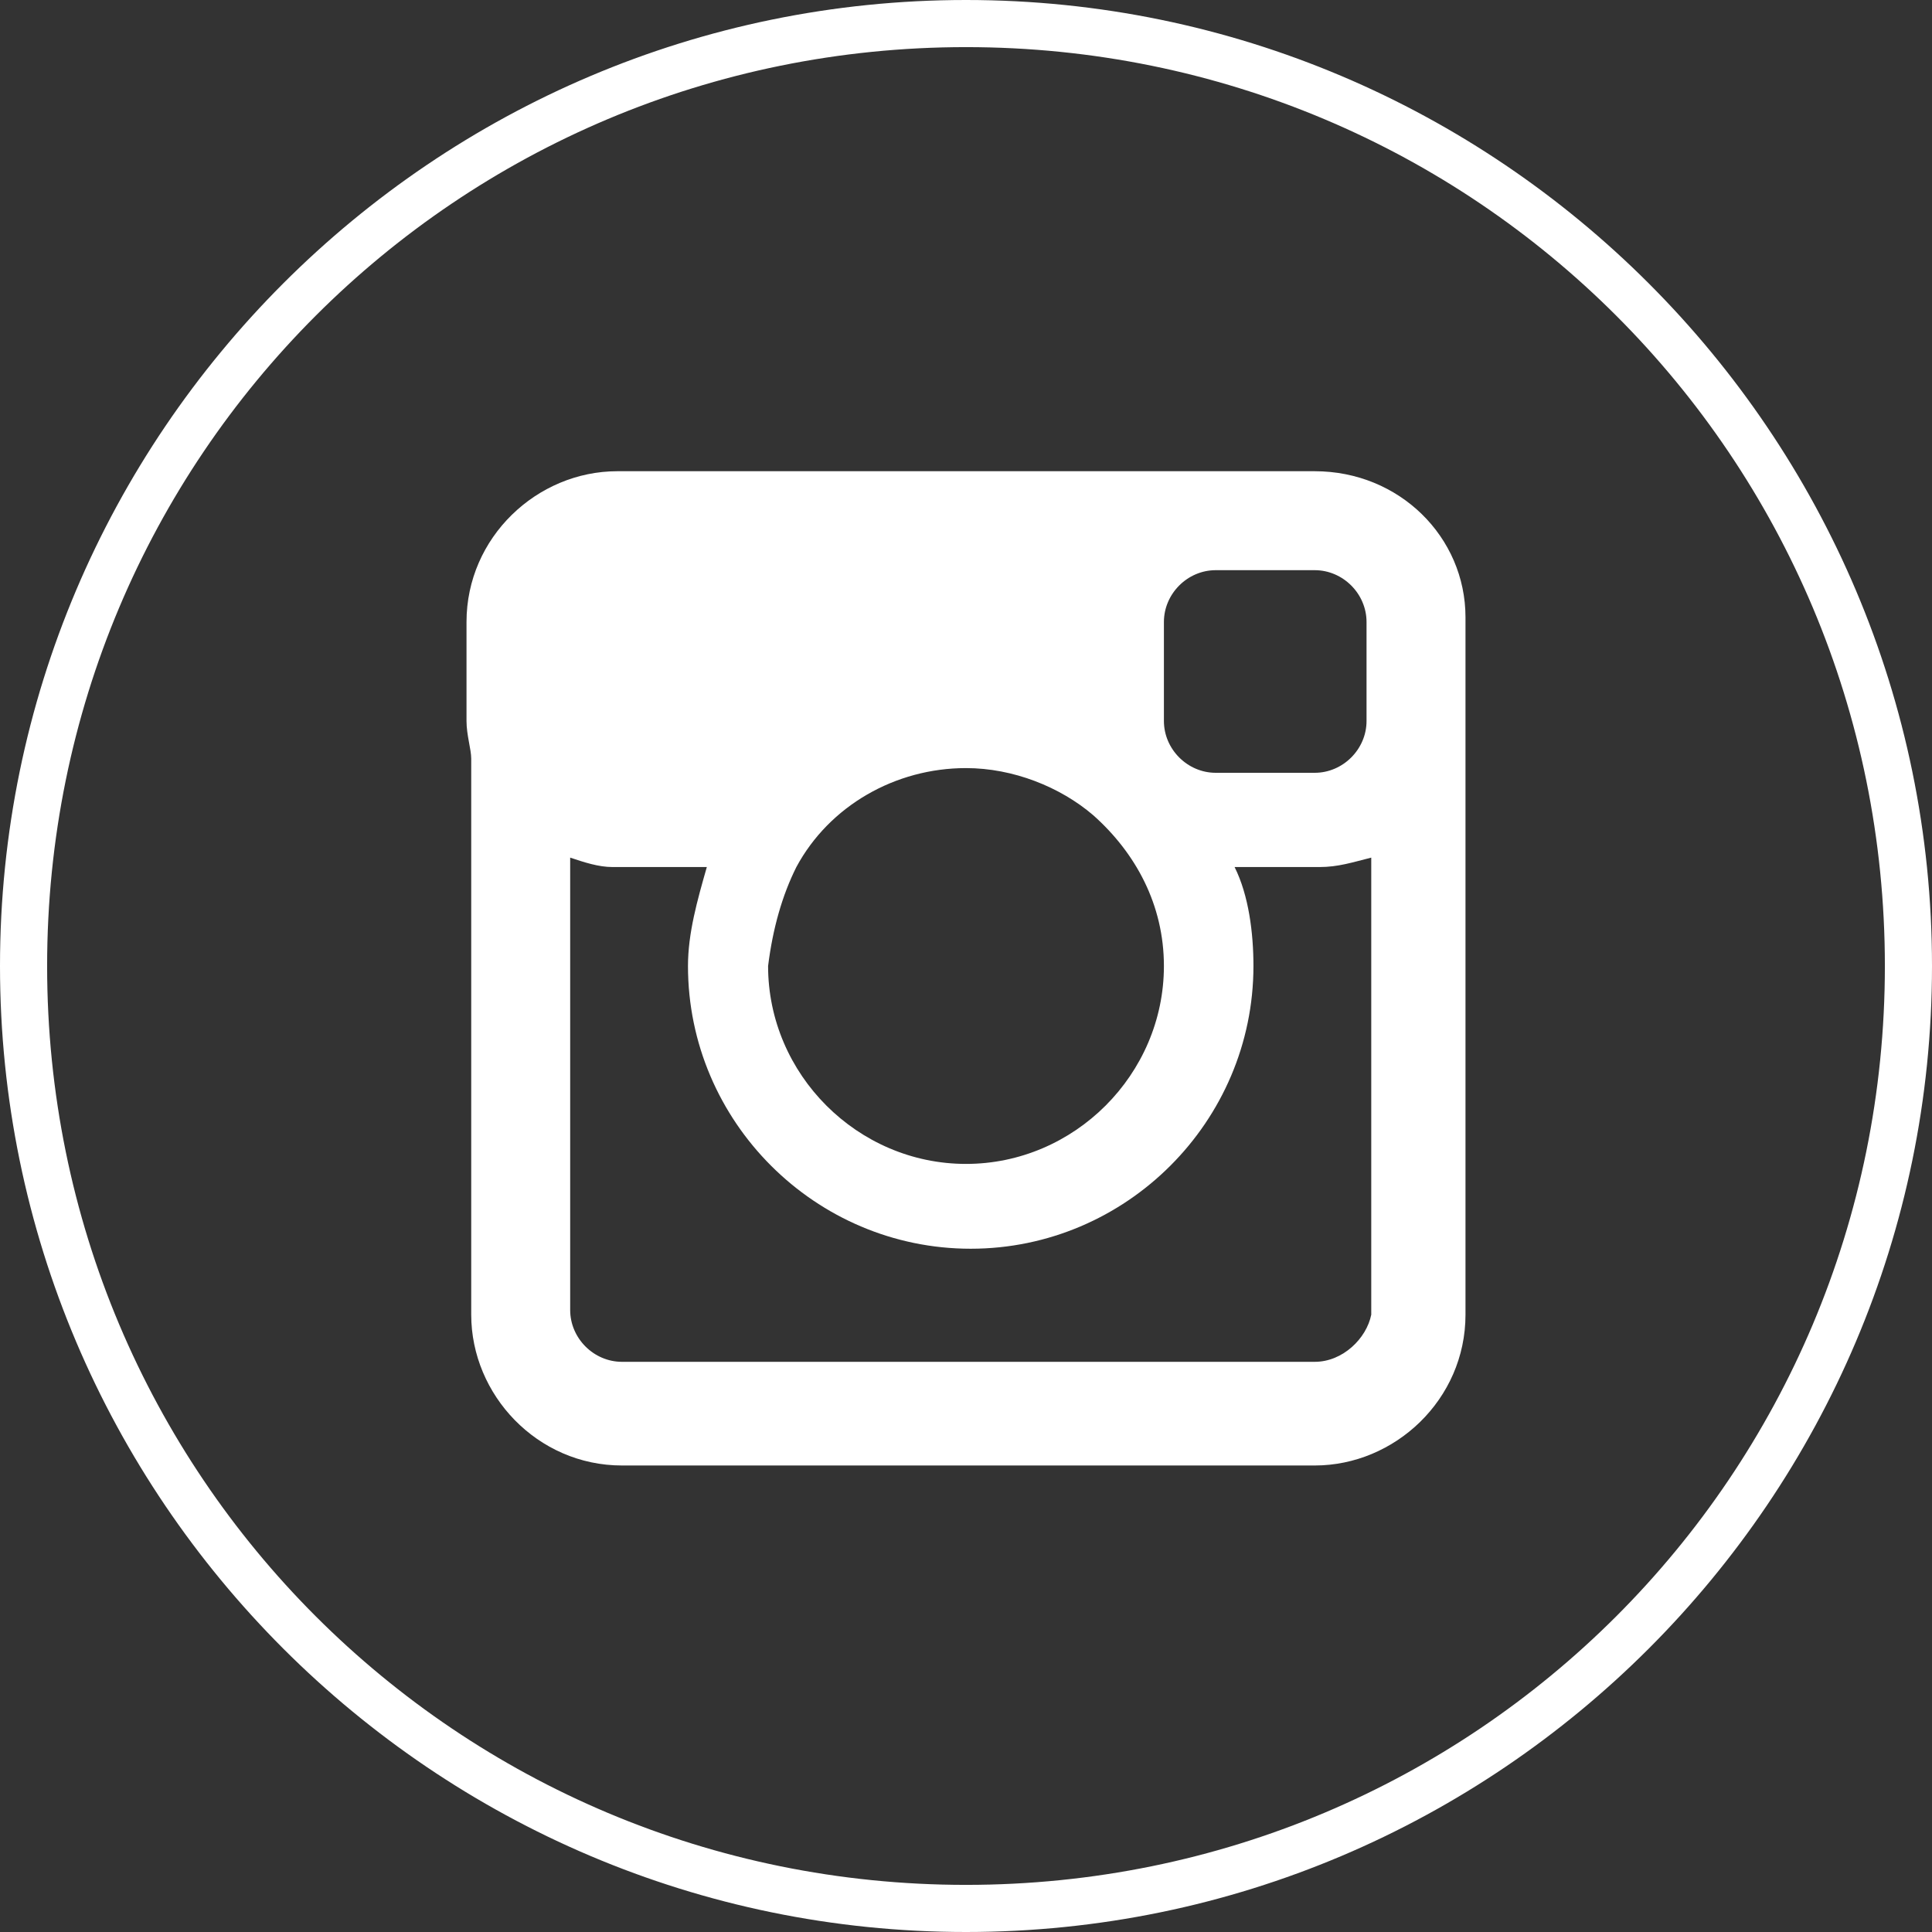
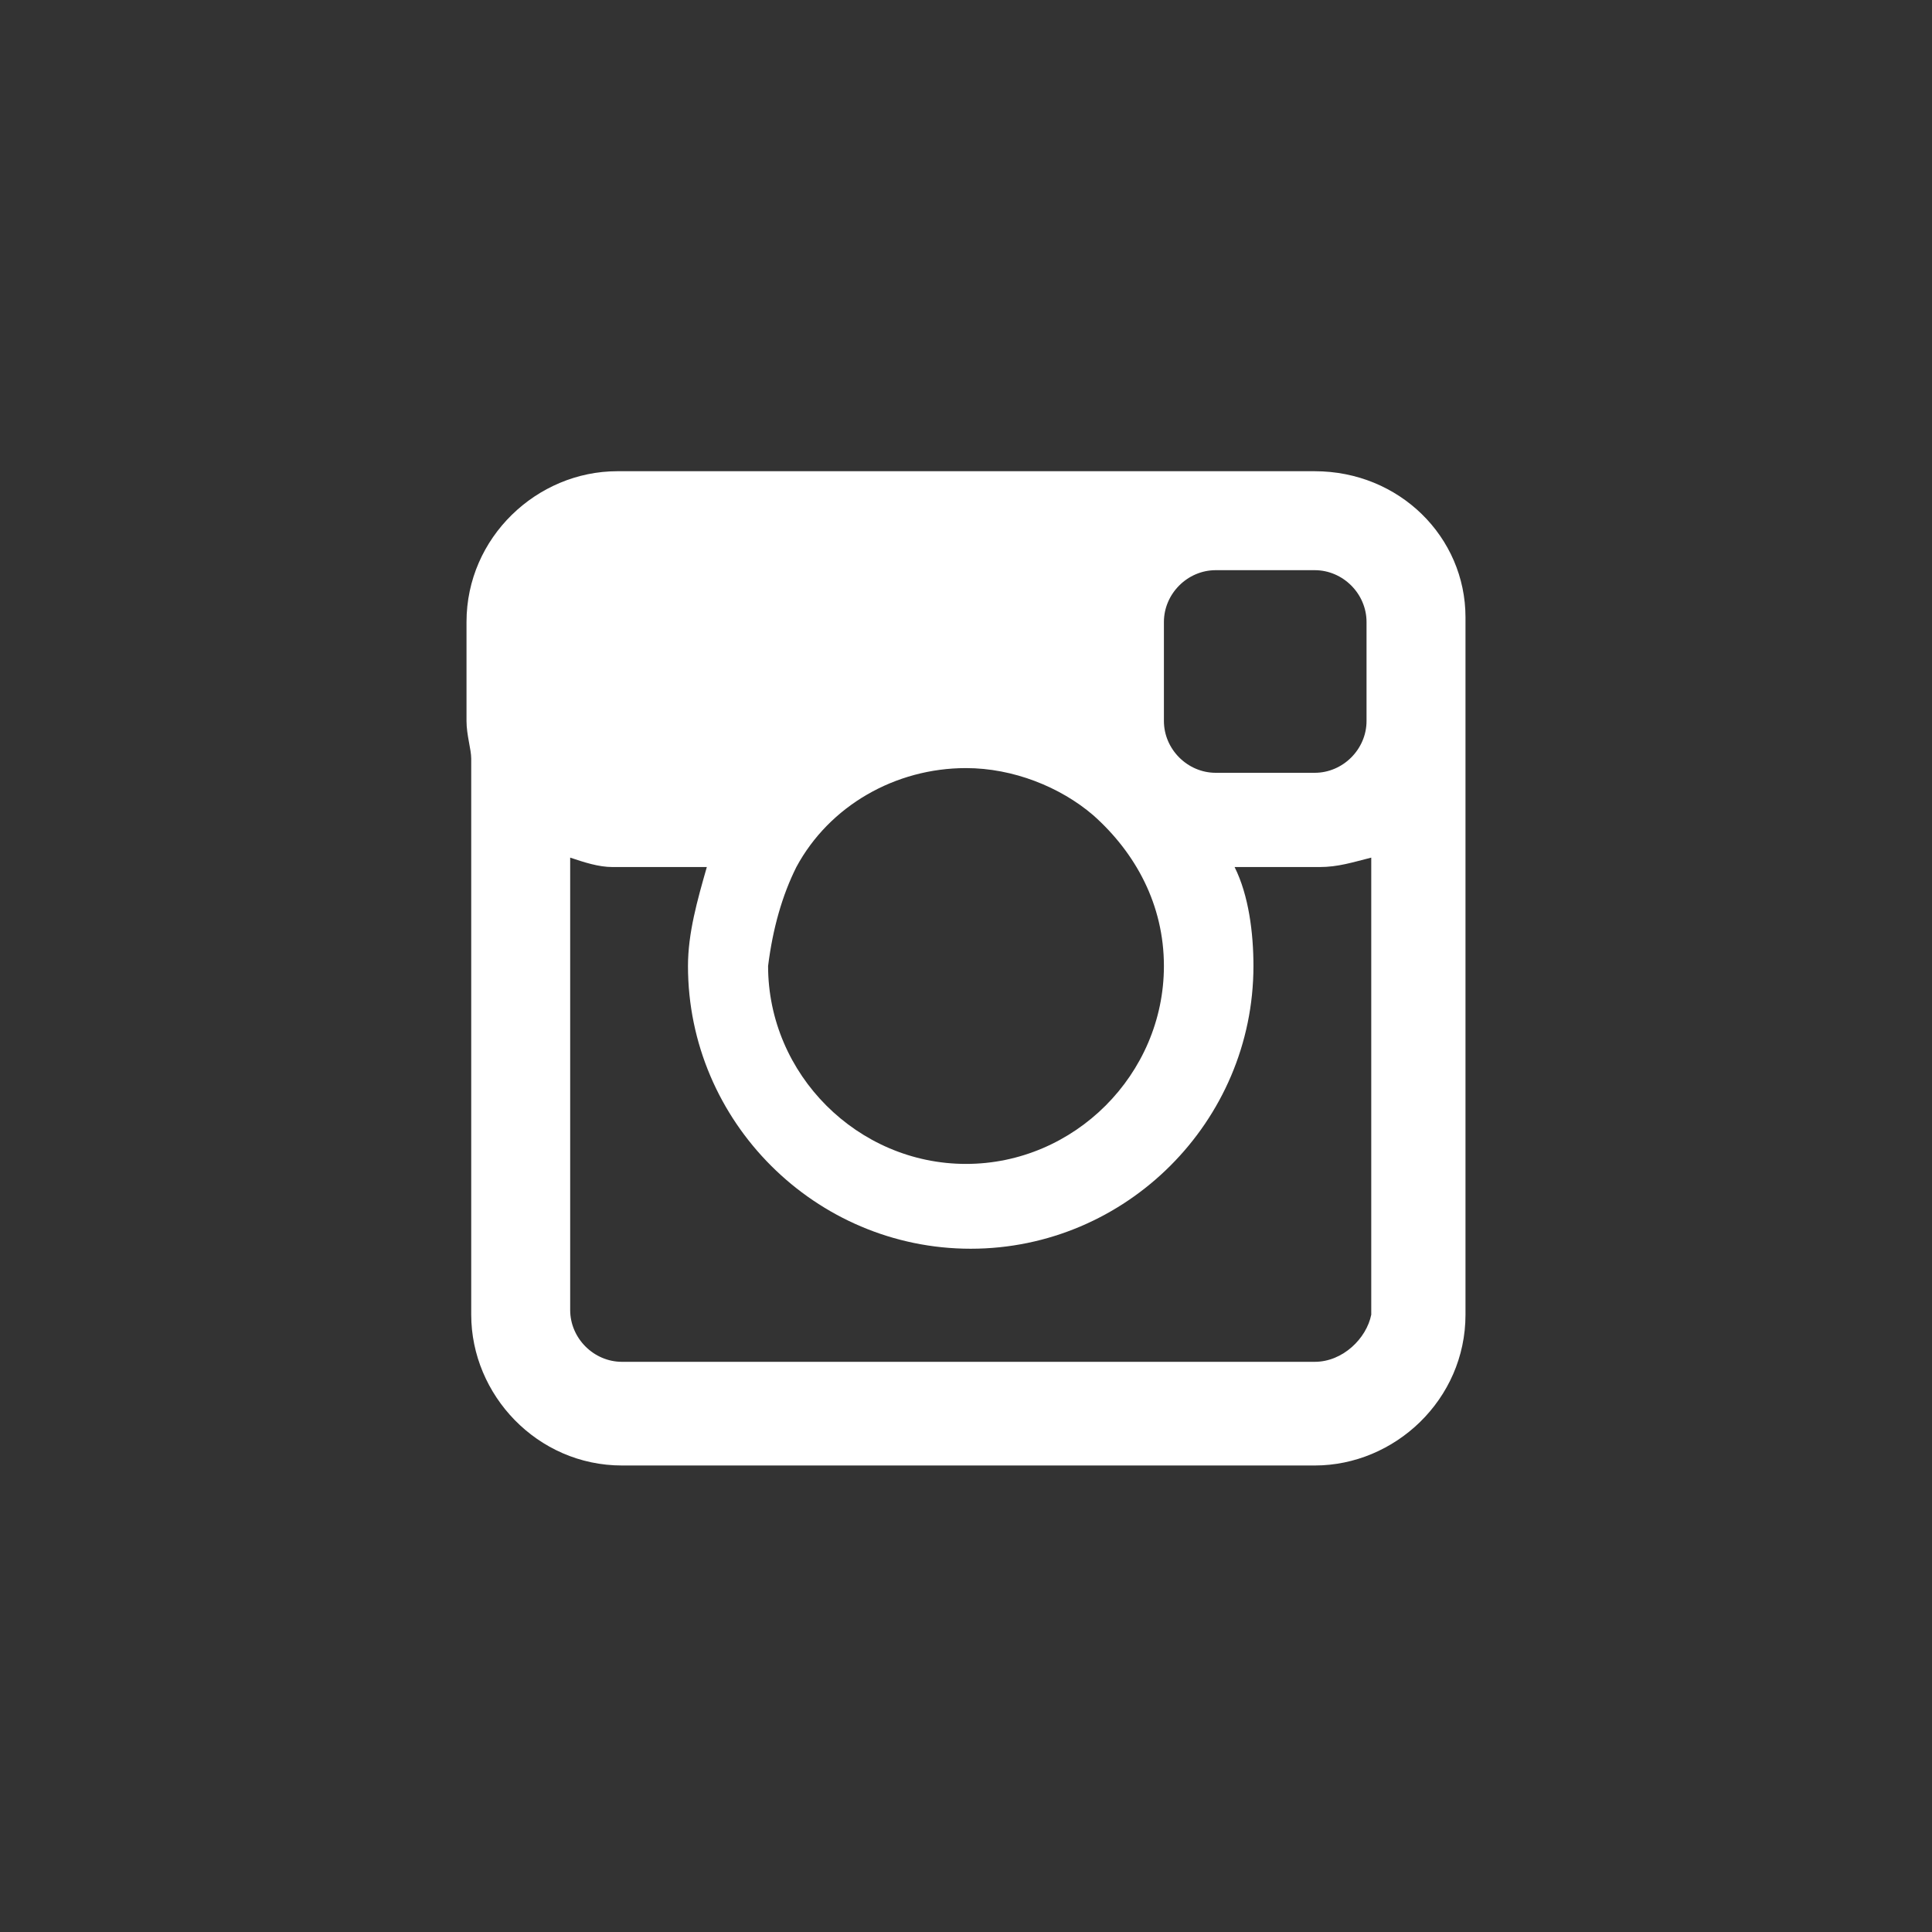
<svg xmlns="http://www.w3.org/2000/svg" version="1.1" id="レイヤー_1" x="0px" y="0px" width="41px" height="41px" viewBox="0 0 41 41" style="enable-background:new 0 0 41 41;" xml:space="preserve">
  <rect x="0" y="0" width="41" height="41" fill="#333333" stroke="none" />
  <style type="text/css">
	.st0{fill:#FFFFFF;}
</style>
-   <path class="st0" d="M20.5,41C9.2,41,0,31.8,0,20.5S9.2,0,20.5,0S41,9.2,41,20.5S31.8,41,20.5,41z M20.5,1C9.7,1,1,9.7,1,20.5  S9.7,40,20.5,40S40,31.3,40,20.5S31.3,1,20.5,1z" />
  <path class="st0" d="M27.9,10h-2.1h-4.9h-7.7h-0.1c-1.7,0-3.2,1.4-3.2,3.2v2.1c0,0.3,0.1,0.6,0.1,0.8v11.8c0,1.7,1.4,3.2,3.2,3.2  h14.7c1.7,0,3.2-1.4,3.2-3.2V15.2v-2.1C31.1,11.4,29.7,10,27.9,10z M27.9,12.1c0.6,0,1.1,0.5,1.1,1.1v2.1c0,0.6-0.5,1.1-1.1,1.1  h-2.1c-0.6,0-1.1-0.5-1.1-1.1v-2.1c0-0.6,0.5-1.1,1.1-1.1H27.9z M16.9,18.4c0.7-1.3,2.1-2.1,3.6-2.1c1,0,2,0.4,2.7,1  c0.9,0.8,1.5,1.9,1.5,3.2c0,2.3-1.9,4.2-4.2,4.2s-4.2-1.9-4.2-4.2C16.4,19.7,16.6,19,16.9,18.4z M27.9,28.9H13.2  c-0.6,0-1.1-0.5-1.1-1.1v-9.6c0.3,0.1,0.6,0.2,0.9,0.2H15c-0.2,0.7-0.4,1.4-0.4,2.1c0,3.3,2.7,6,6,6s6-2.7,6-6  c0-0.7-0.1-1.5-0.4-2.1h1.8c0.4,0,0.7-0.1,1.1-0.2v9.7C29,28.4,28.5,28.9,27.9,28.9z" />
</svg>